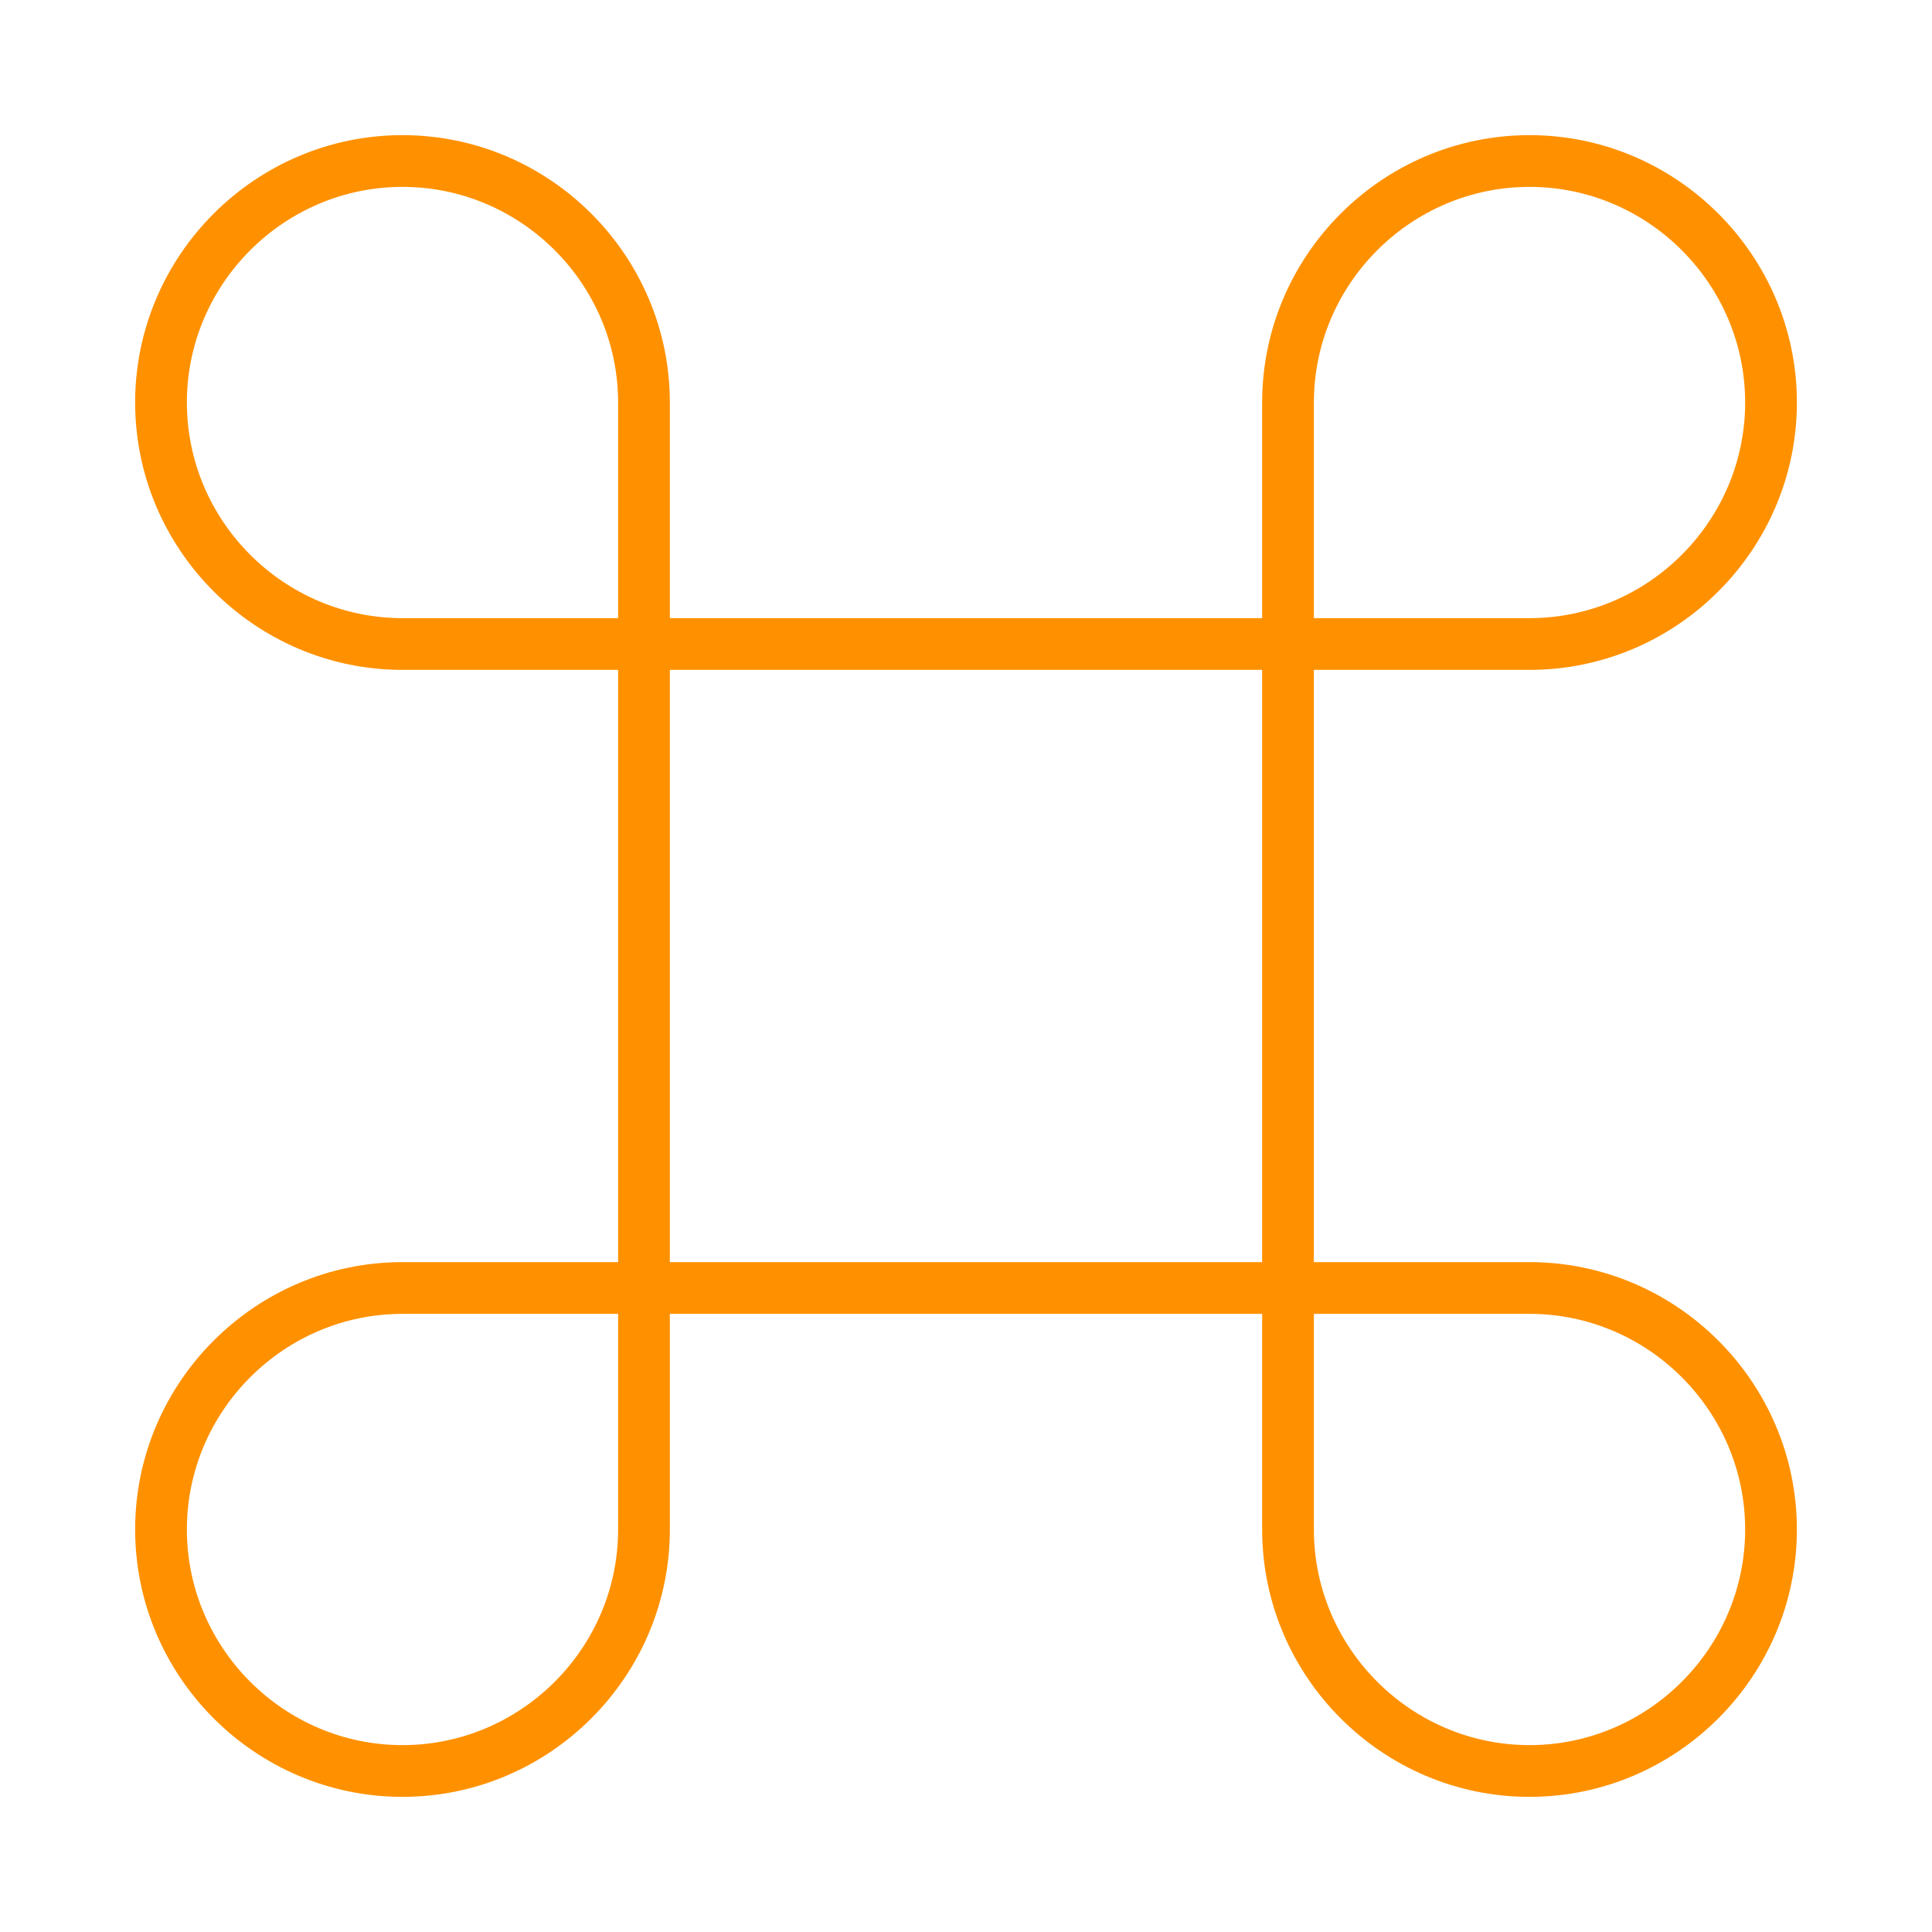
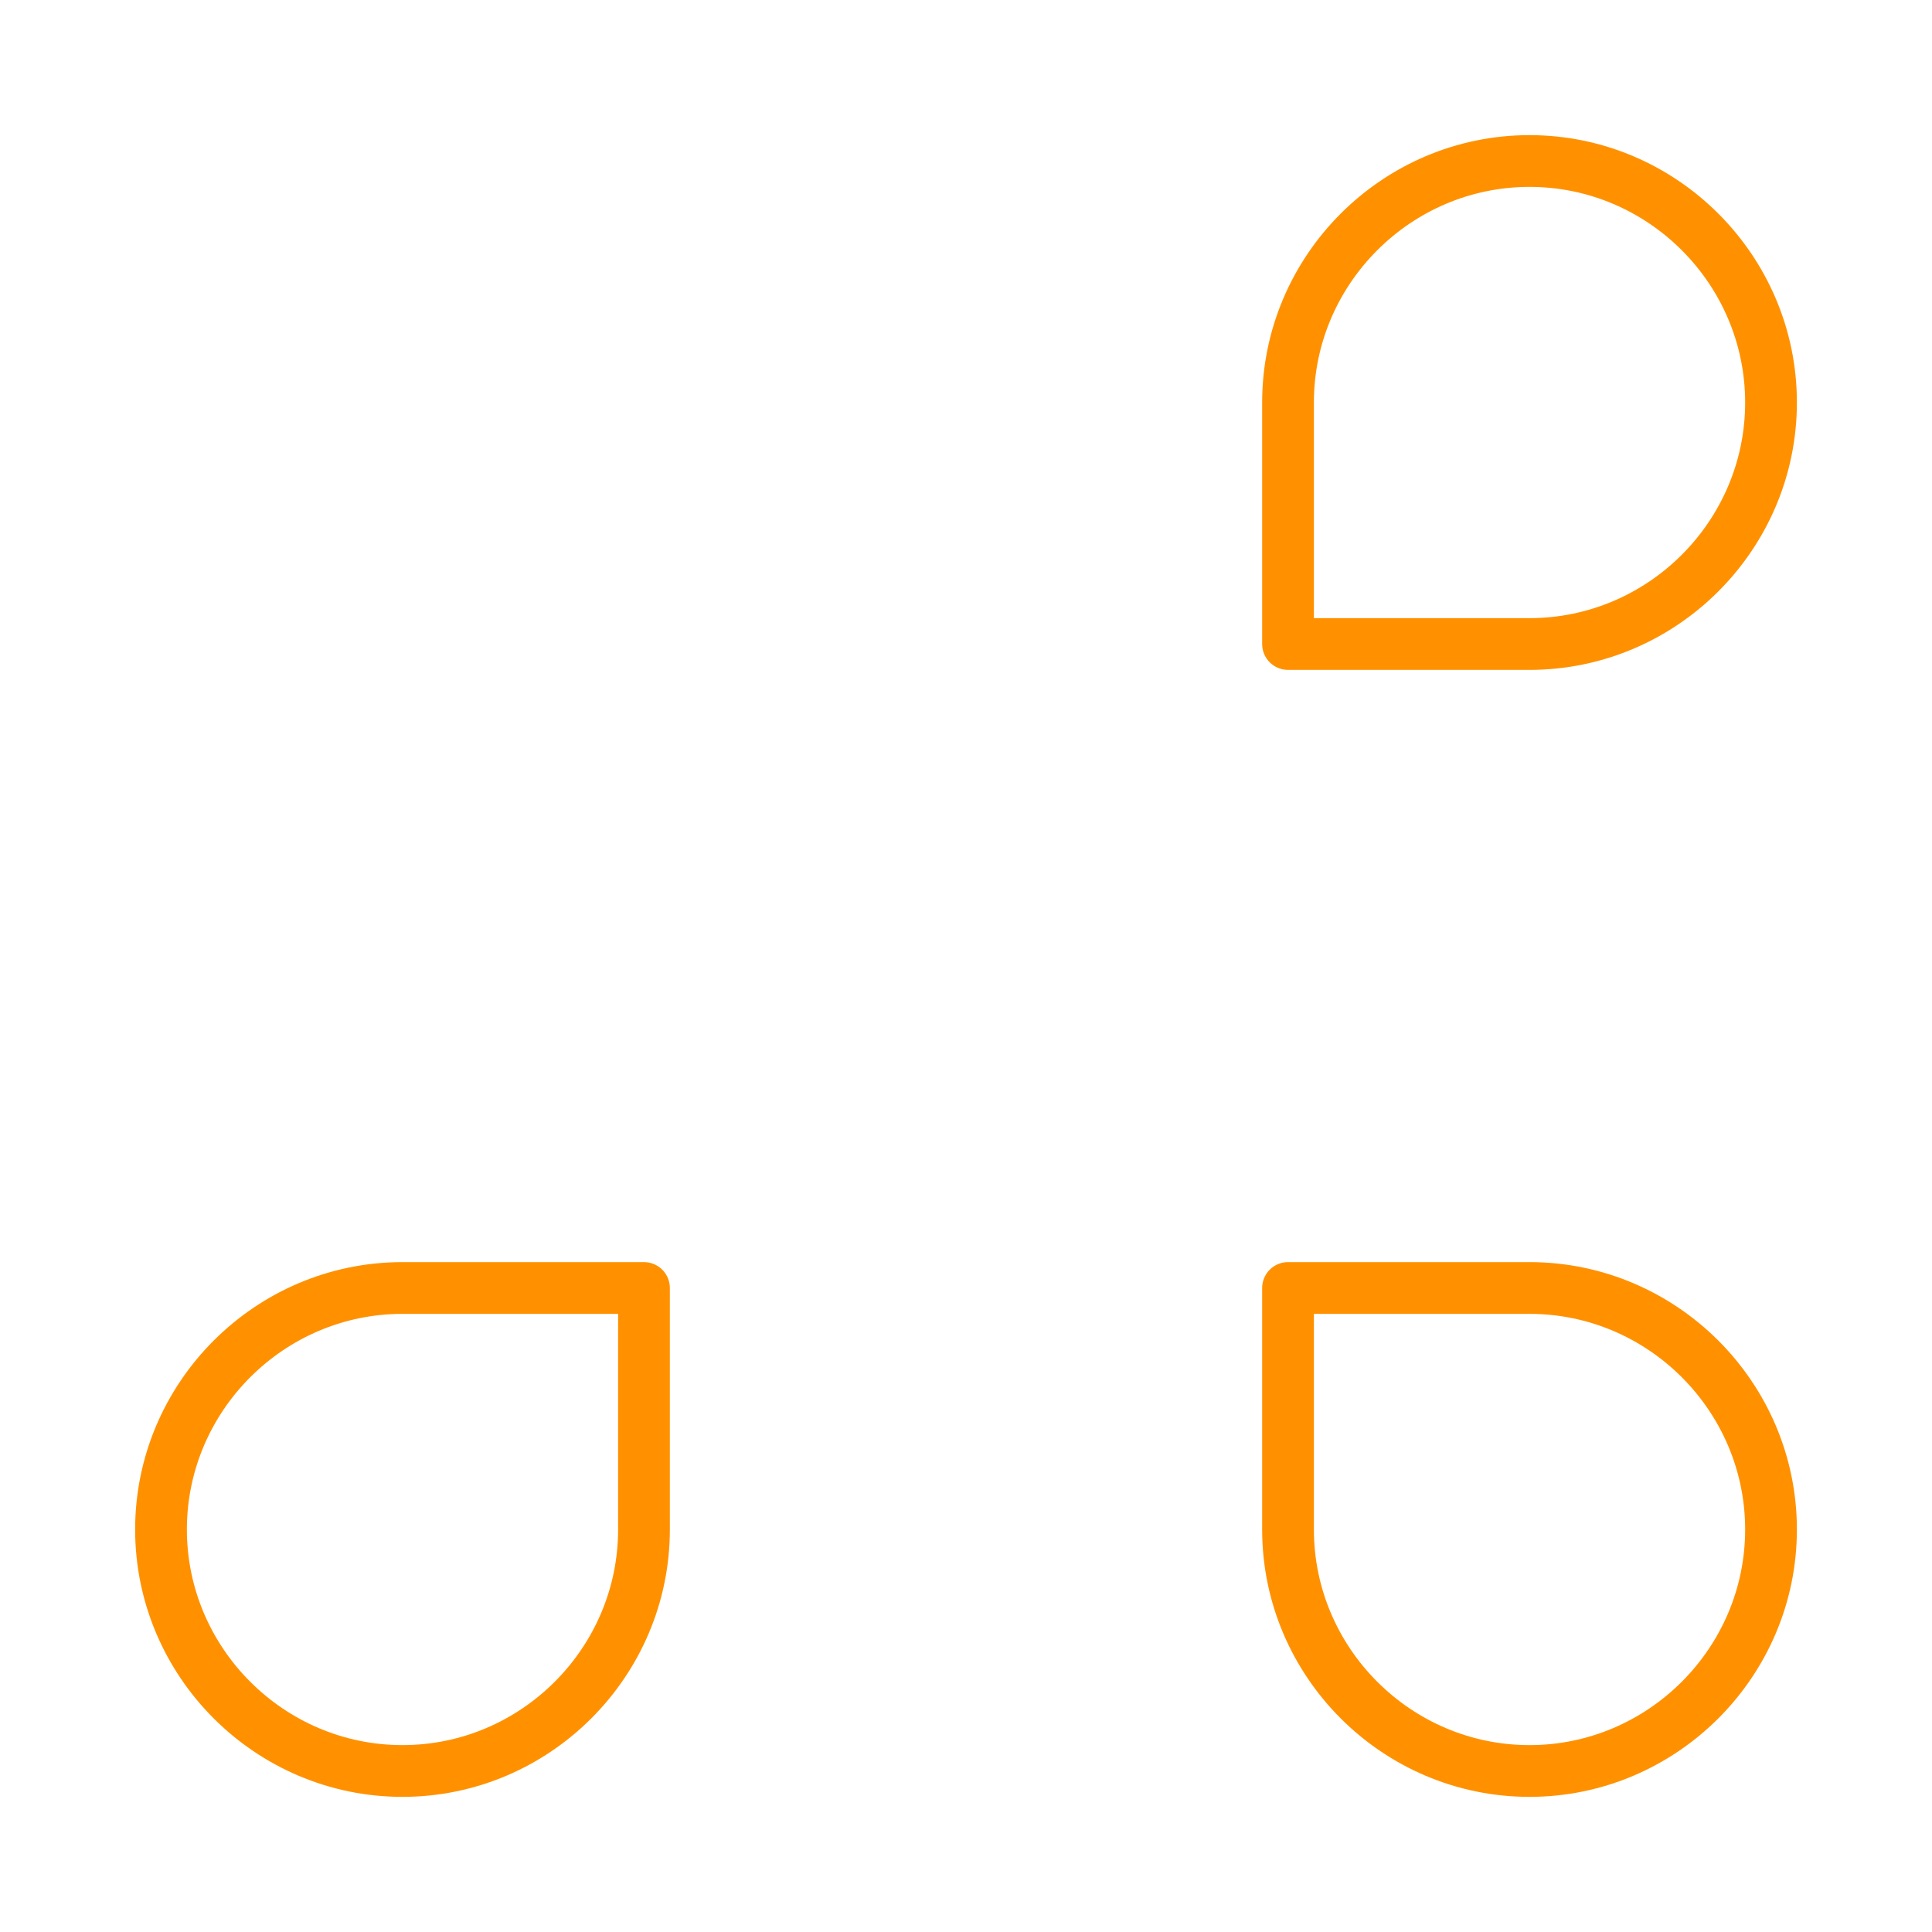
<svg xmlns="http://www.w3.org/2000/svg" width="56" height="56" viewBox="0 0 56 56" fill="none">
-   <path d="M37.333 18.667H18.666V37.333H37.333V18.667Z" stroke="#FF9100" stroke-width="1.5" stroke-linecap="round" stroke-linejoin="round" />
  <path d="M11.666 51.333C15.517 51.333 18.666 48.183 18.666 44.333V37.333H11.666C7.816 37.333 4.667 40.483 4.667 44.333C4.667 48.183 7.816 51.333 11.666 51.333Z" stroke="#FF9100" stroke-width="1.5" stroke-linecap="round" stroke-linejoin="round" />
-   <path d="M11.666 18.667H18.666V11.667C18.666 7.817 15.517 4.667 11.666 4.667C7.816 4.667 4.667 7.817 4.667 11.667C4.667 15.517 7.816 18.667 11.666 18.667Z" stroke="#FF9100" stroke-width="1.5" stroke-linecap="round" stroke-linejoin="round" />
  <path d="M37.334 18.667H44.334C48.184 18.667 51.334 15.517 51.334 11.667C51.334 7.817 48.184 4.667 44.334 4.667C40.483 4.667 37.334 7.817 37.334 11.667V18.667Z" stroke="#FF9100" stroke-width="1.5" stroke-linecap="round" stroke-linejoin="round" />
  <path d="M44.334 51.333C48.184 51.333 51.334 48.183 51.334 44.333C51.334 40.483 48.184 37.333 44.334 37.333H37.334V44.333C37.334 48.183 40.483 51.333 44.334 51.333Z" stroke="#FF9100" stroke-width="1.5" stroke-linecap="round" stroke-linejoin="round" />
</svg>